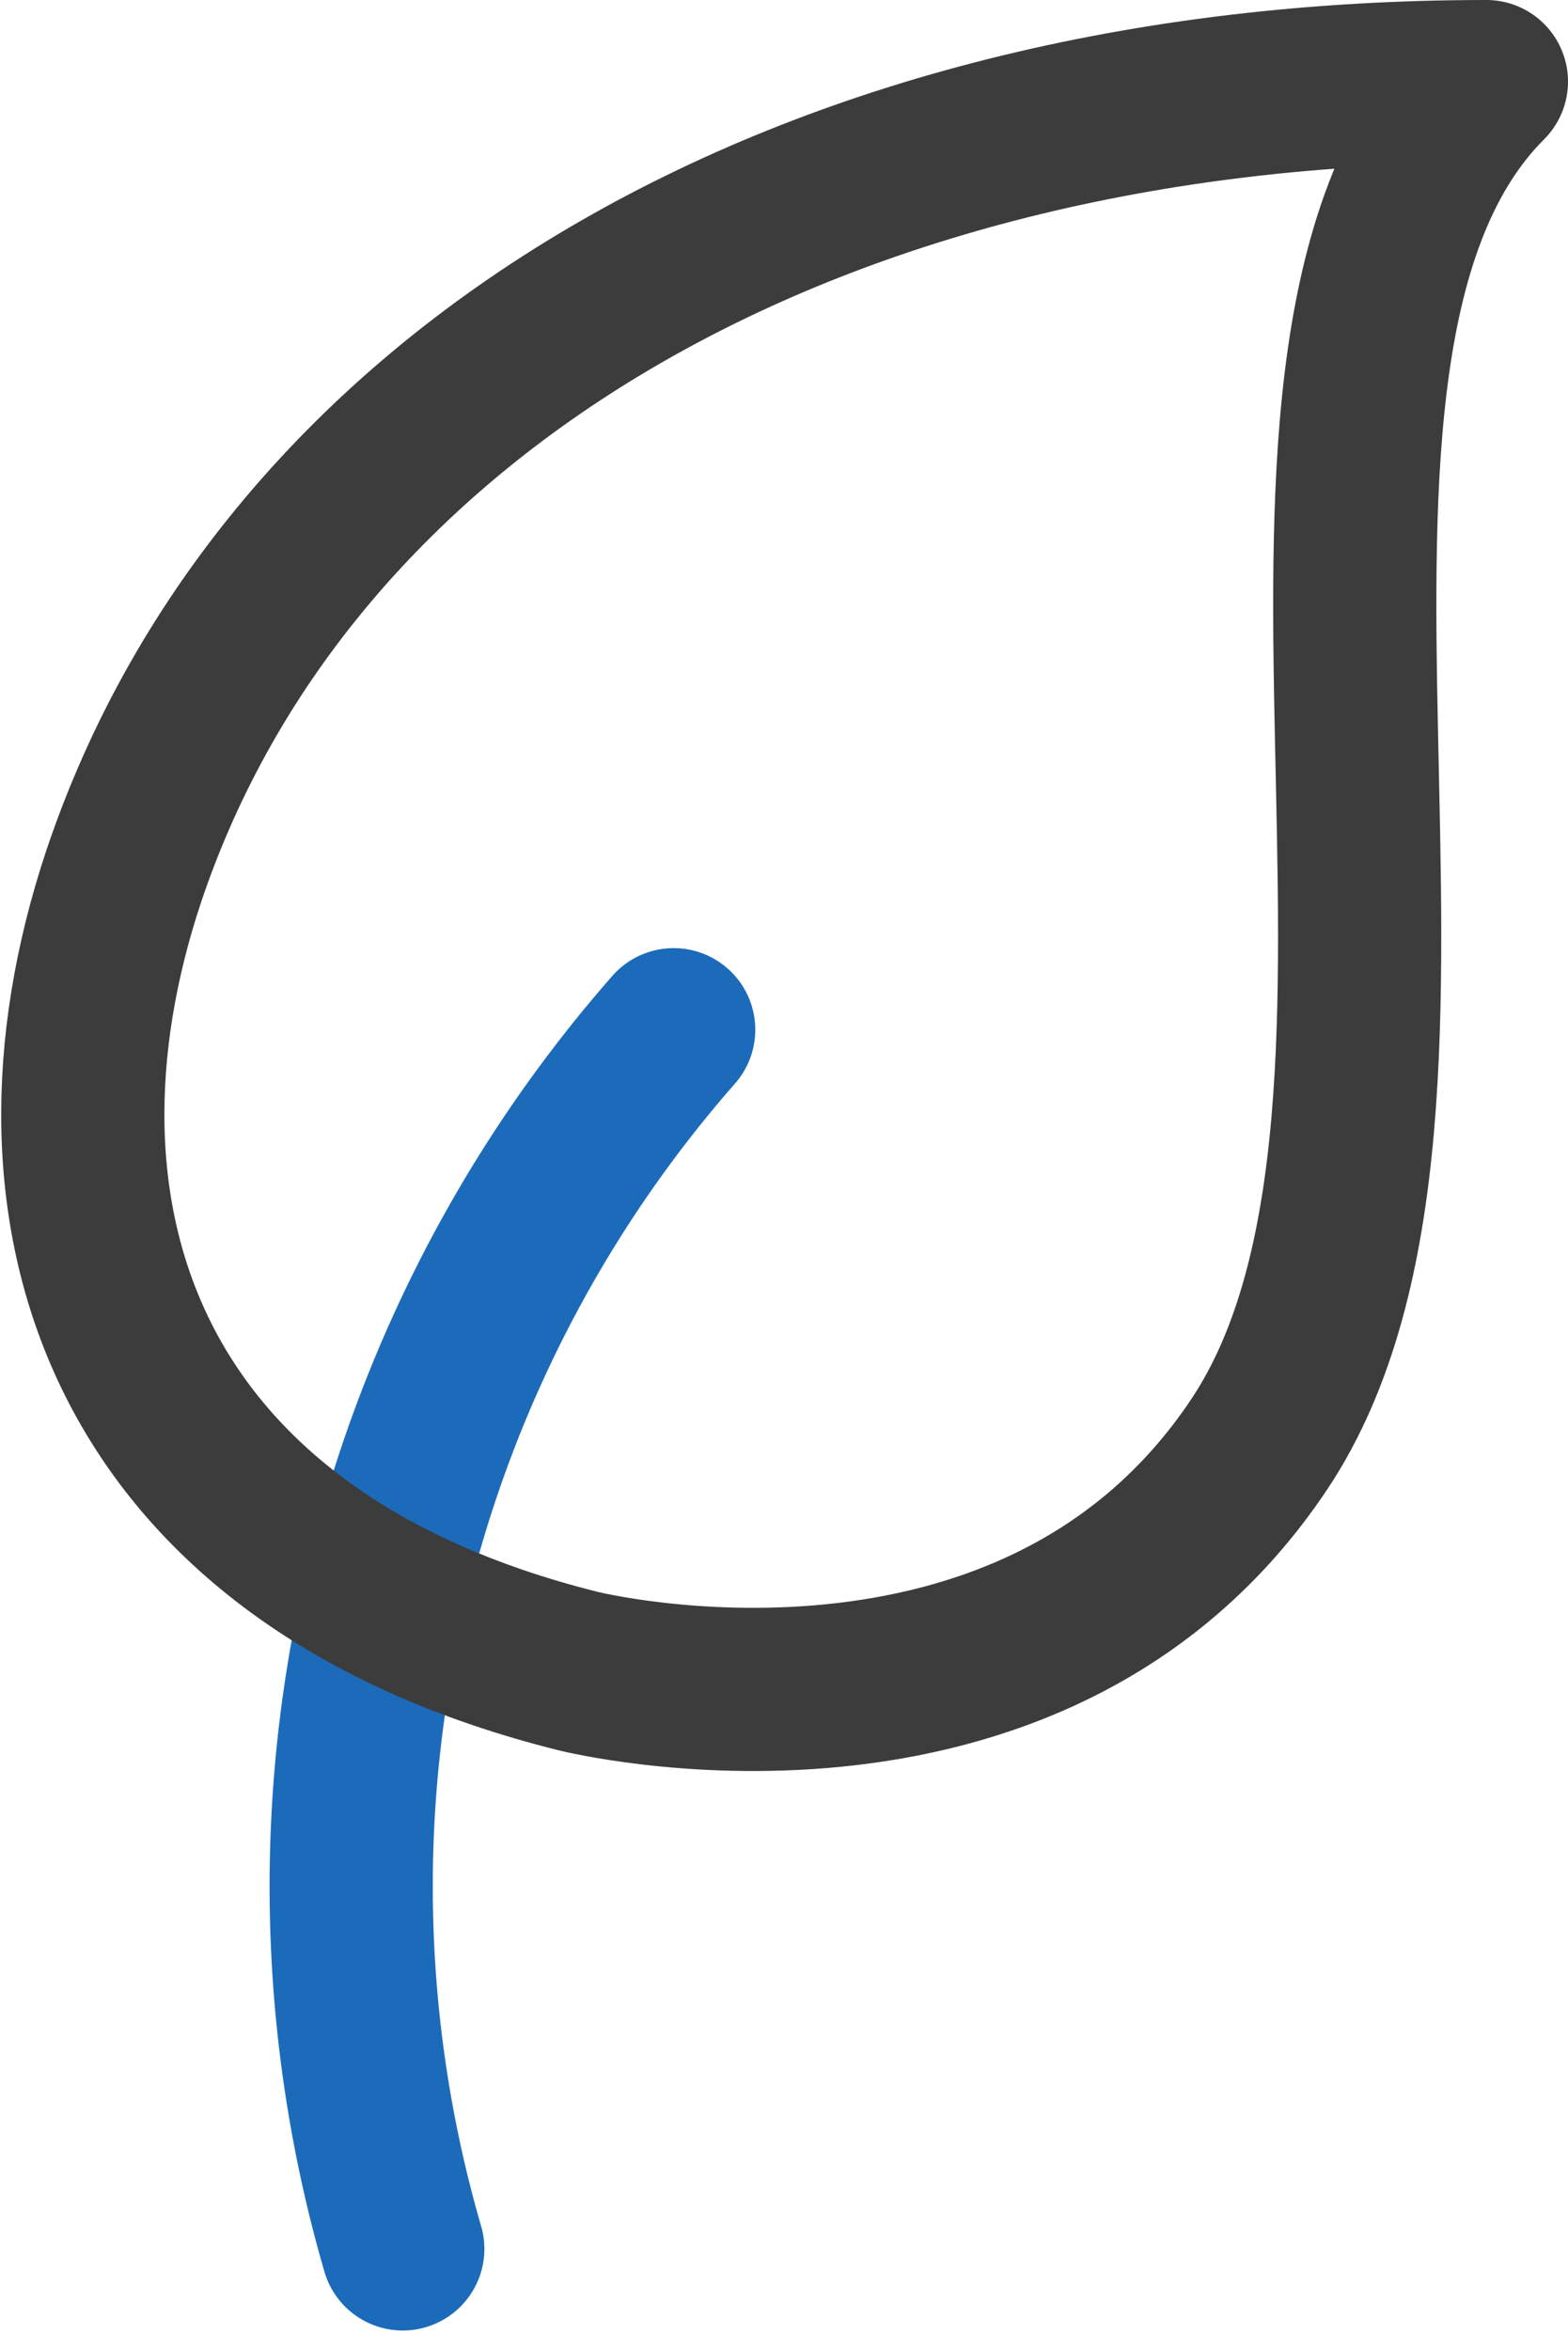
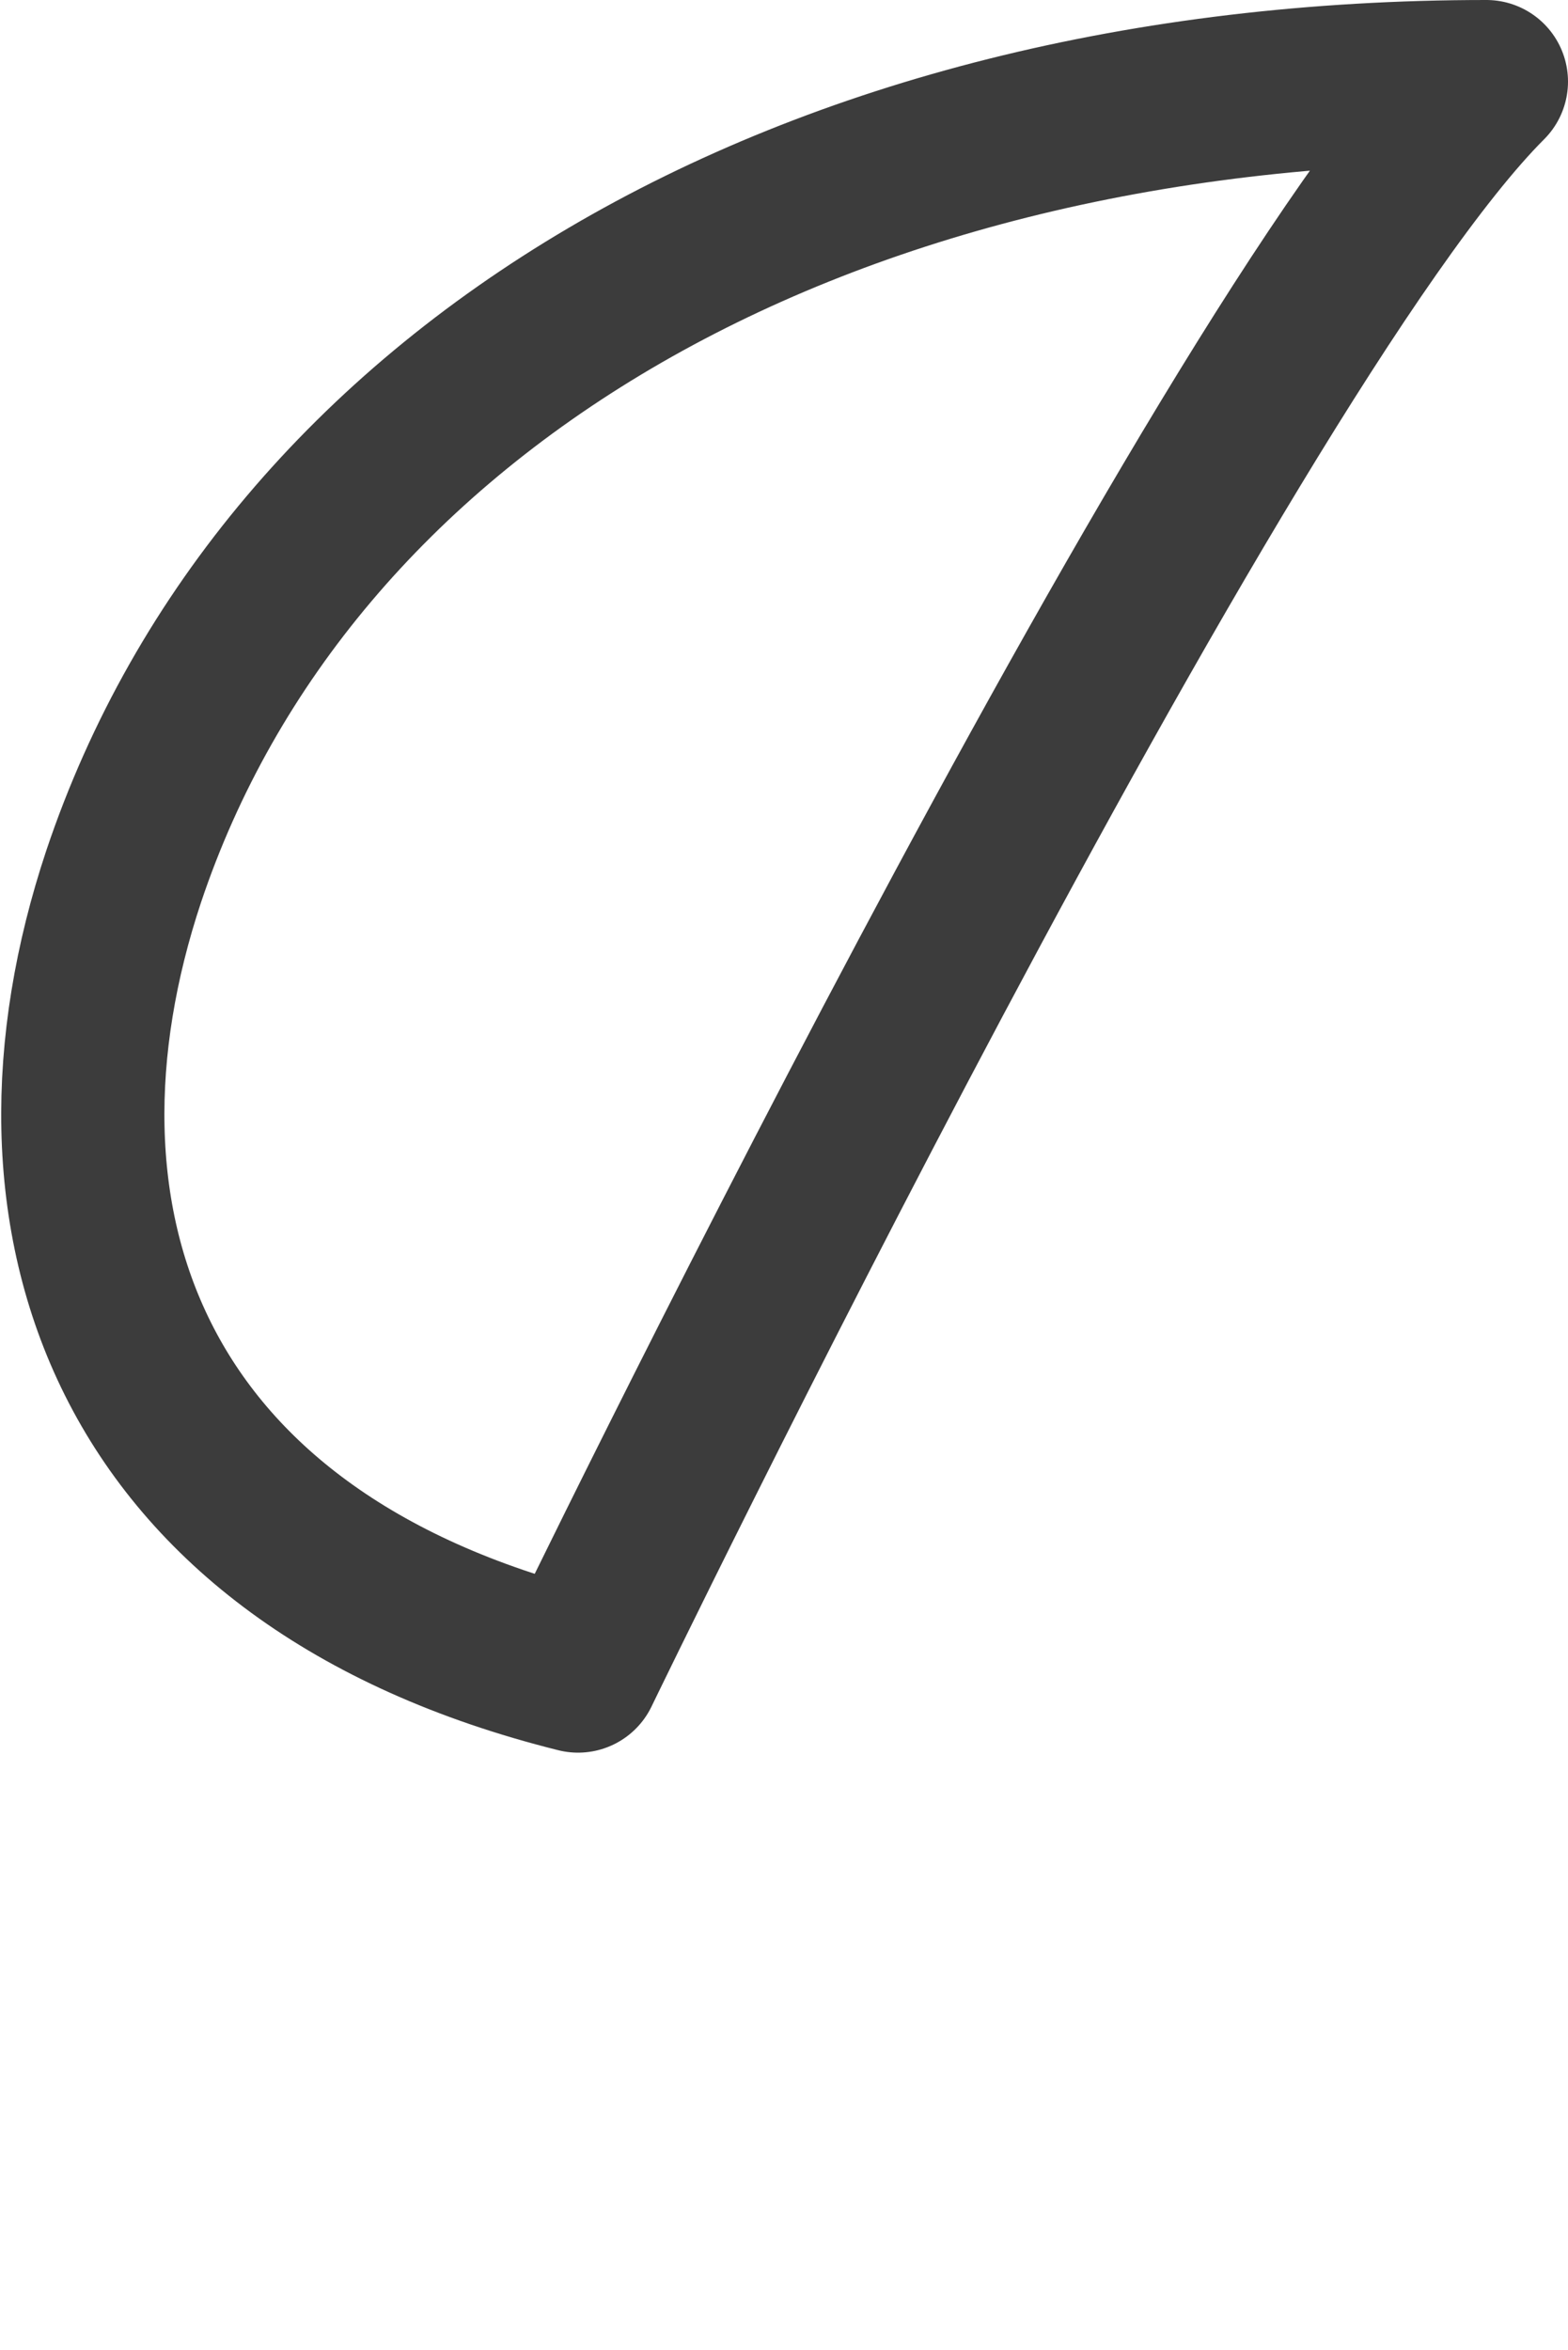
<svg xmlns="http://www.w3.org/2000/svg" width="9.608" height="14.401" viewBox="0 0 9.608 14.401">
  <g id="charging-battery-eco" transform="translate(0.508 0.5)">
-     <path id="Path_23968" data-name="Path 23968" d="M9.941,11.25a7.962,7.962,0,0,0-1.66,7.471" transform="translate(-6.321 -5.44)" fill="none" stroke="#1c6bba" stroke-linecap="round" stroke-linejoin="round" stroke-width="1" />
-     <path id="Path_23967" data-name="Path 23967" d="M9.514,15.74s2.782.7,4.175-1.391S13.419,7.66,15.08,6C10.9,6,7.72,7.918,6.73,10.87,6.035,12.958,6.73,15.045,9.514,15.74Z" transform="translate(-6.48 -6)" fill="none" stroke="#3c3c3c" stroke-linecap="round" stroke-linejoin="round" stroke-width="1" />
+     <path id="Path_23967" data-name="Path 23967" d="M9.514,15.74S13.419,7.66,15.08,6C10.9,6,7.72,7.918,6.73,10.87,6.035,12.958,6.73,15.045,9.514,15.74Z" transform="translate(-6.48 -6)" fill="none" stroke="#3c3c3c" stroke-linecap="round" stroke-linejoin="round" stroke-width="1" />
  </g>
</svg>